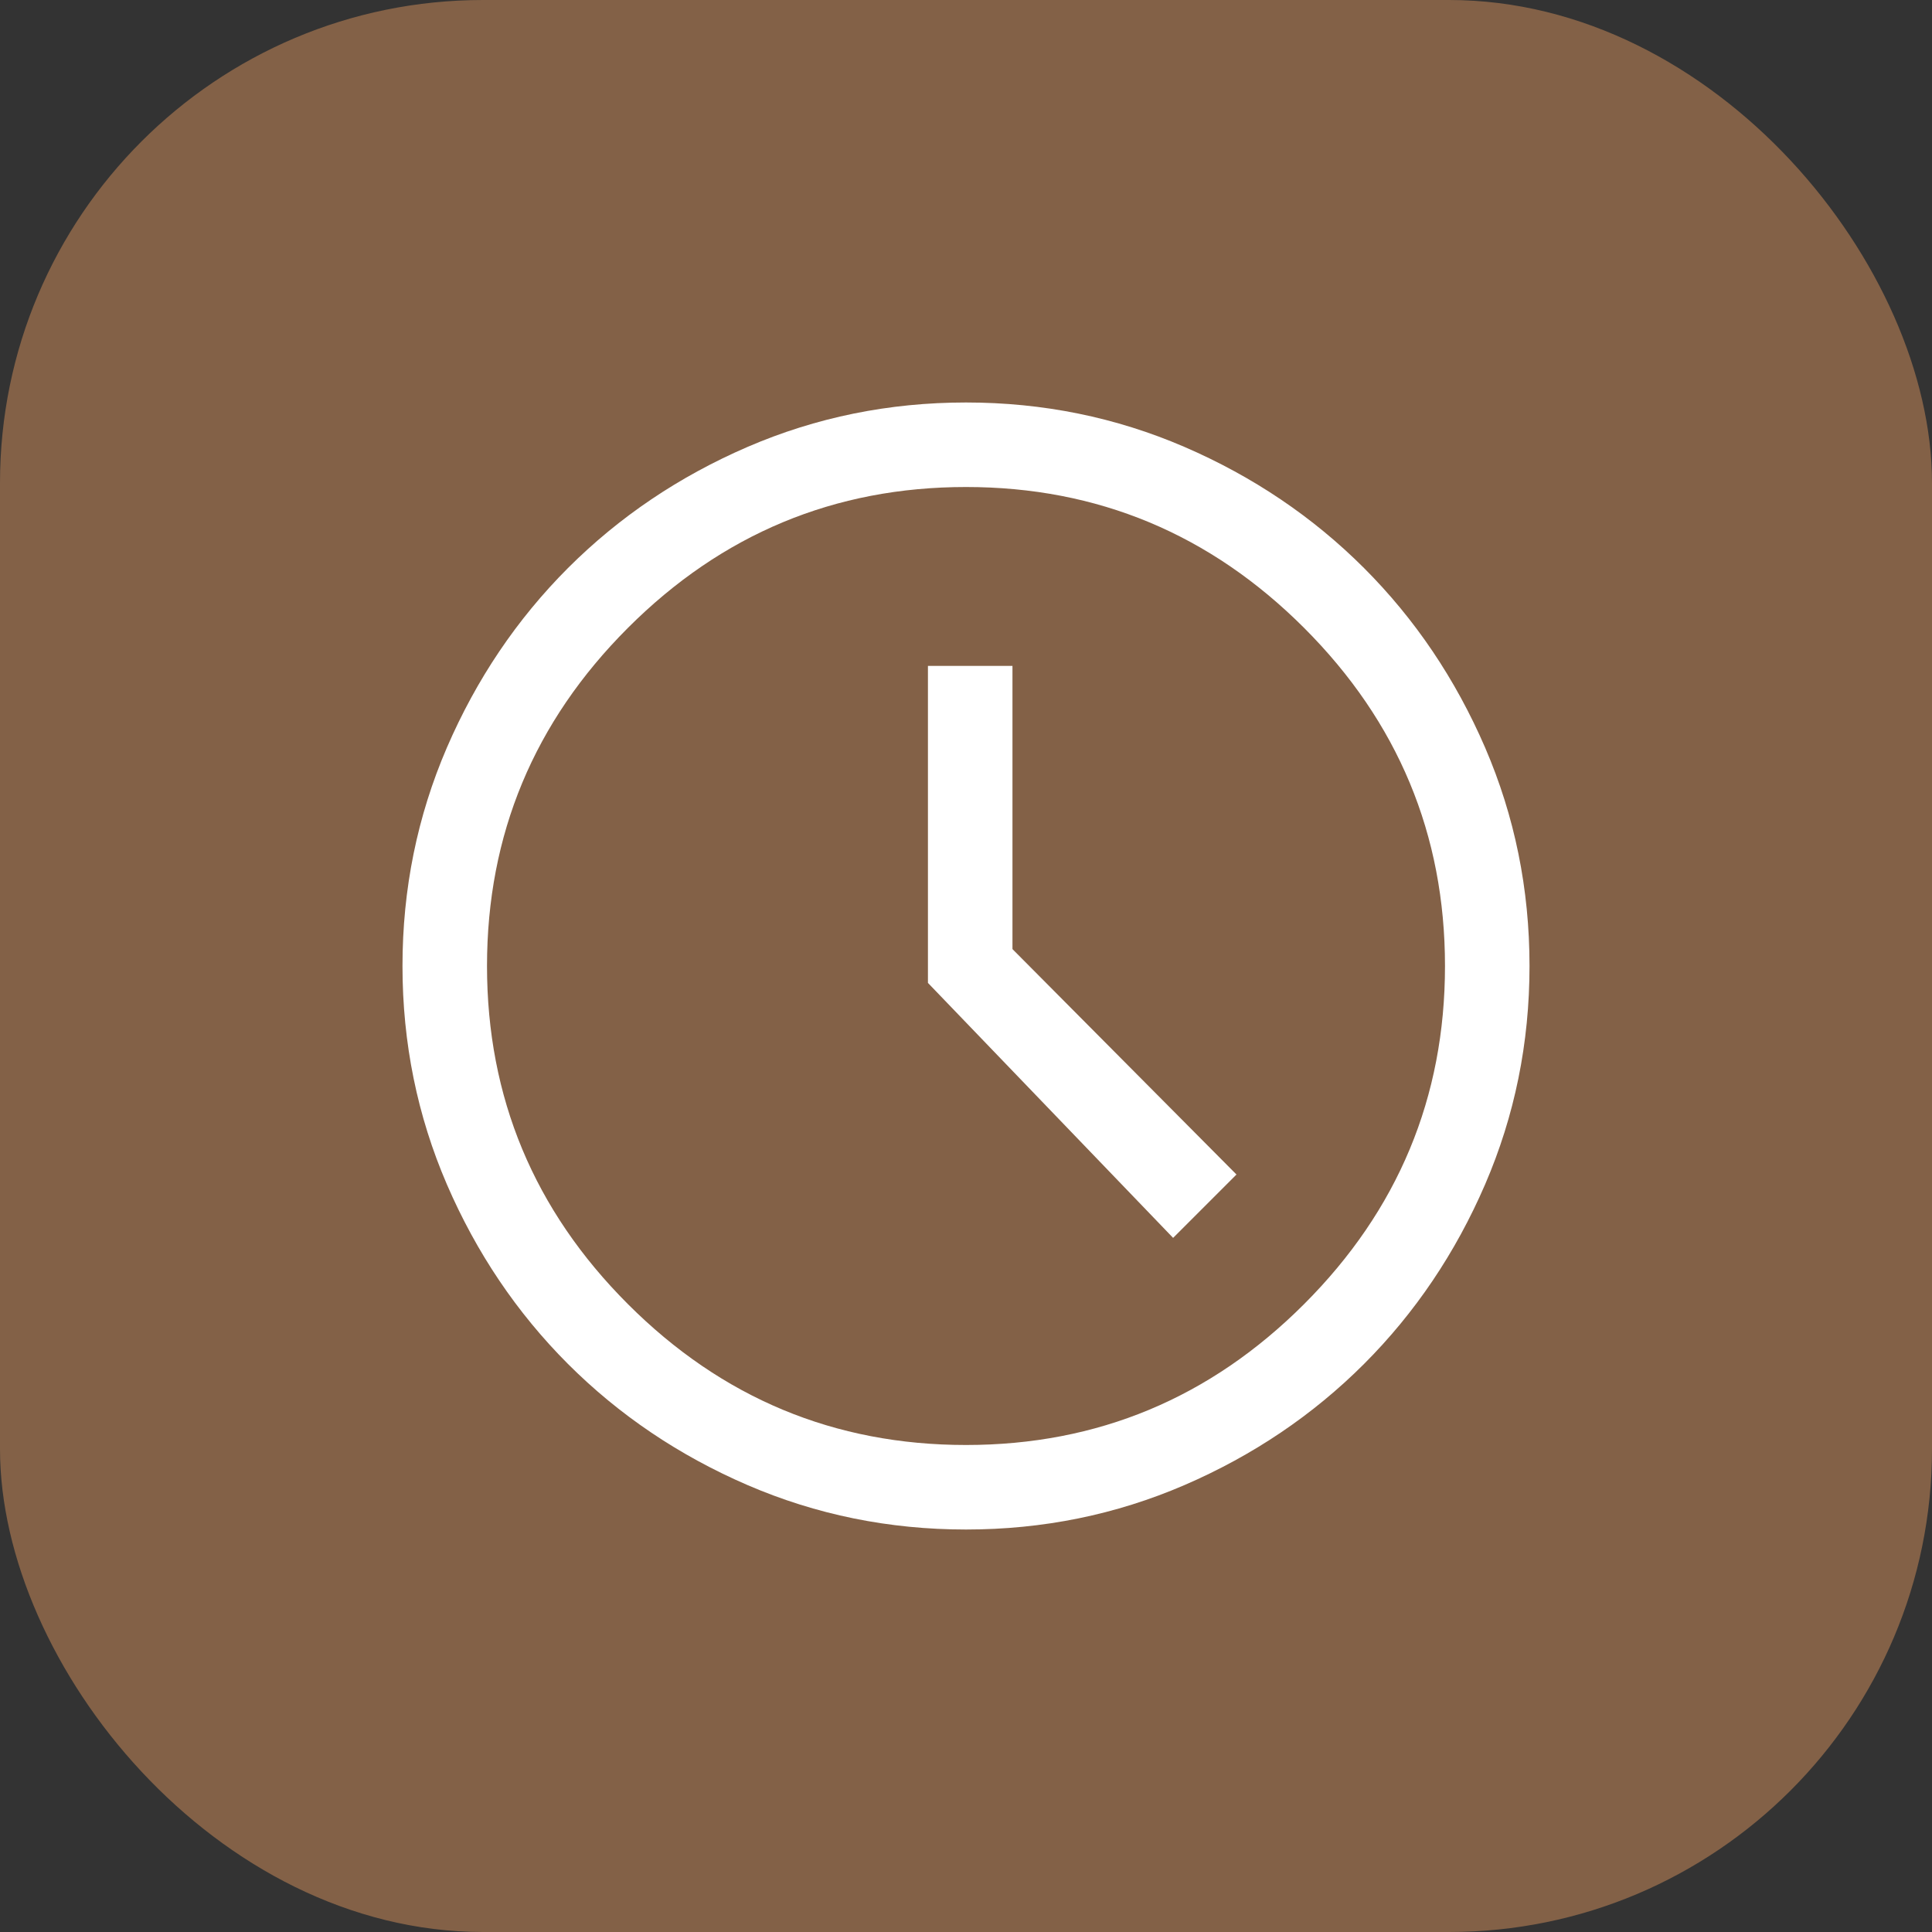
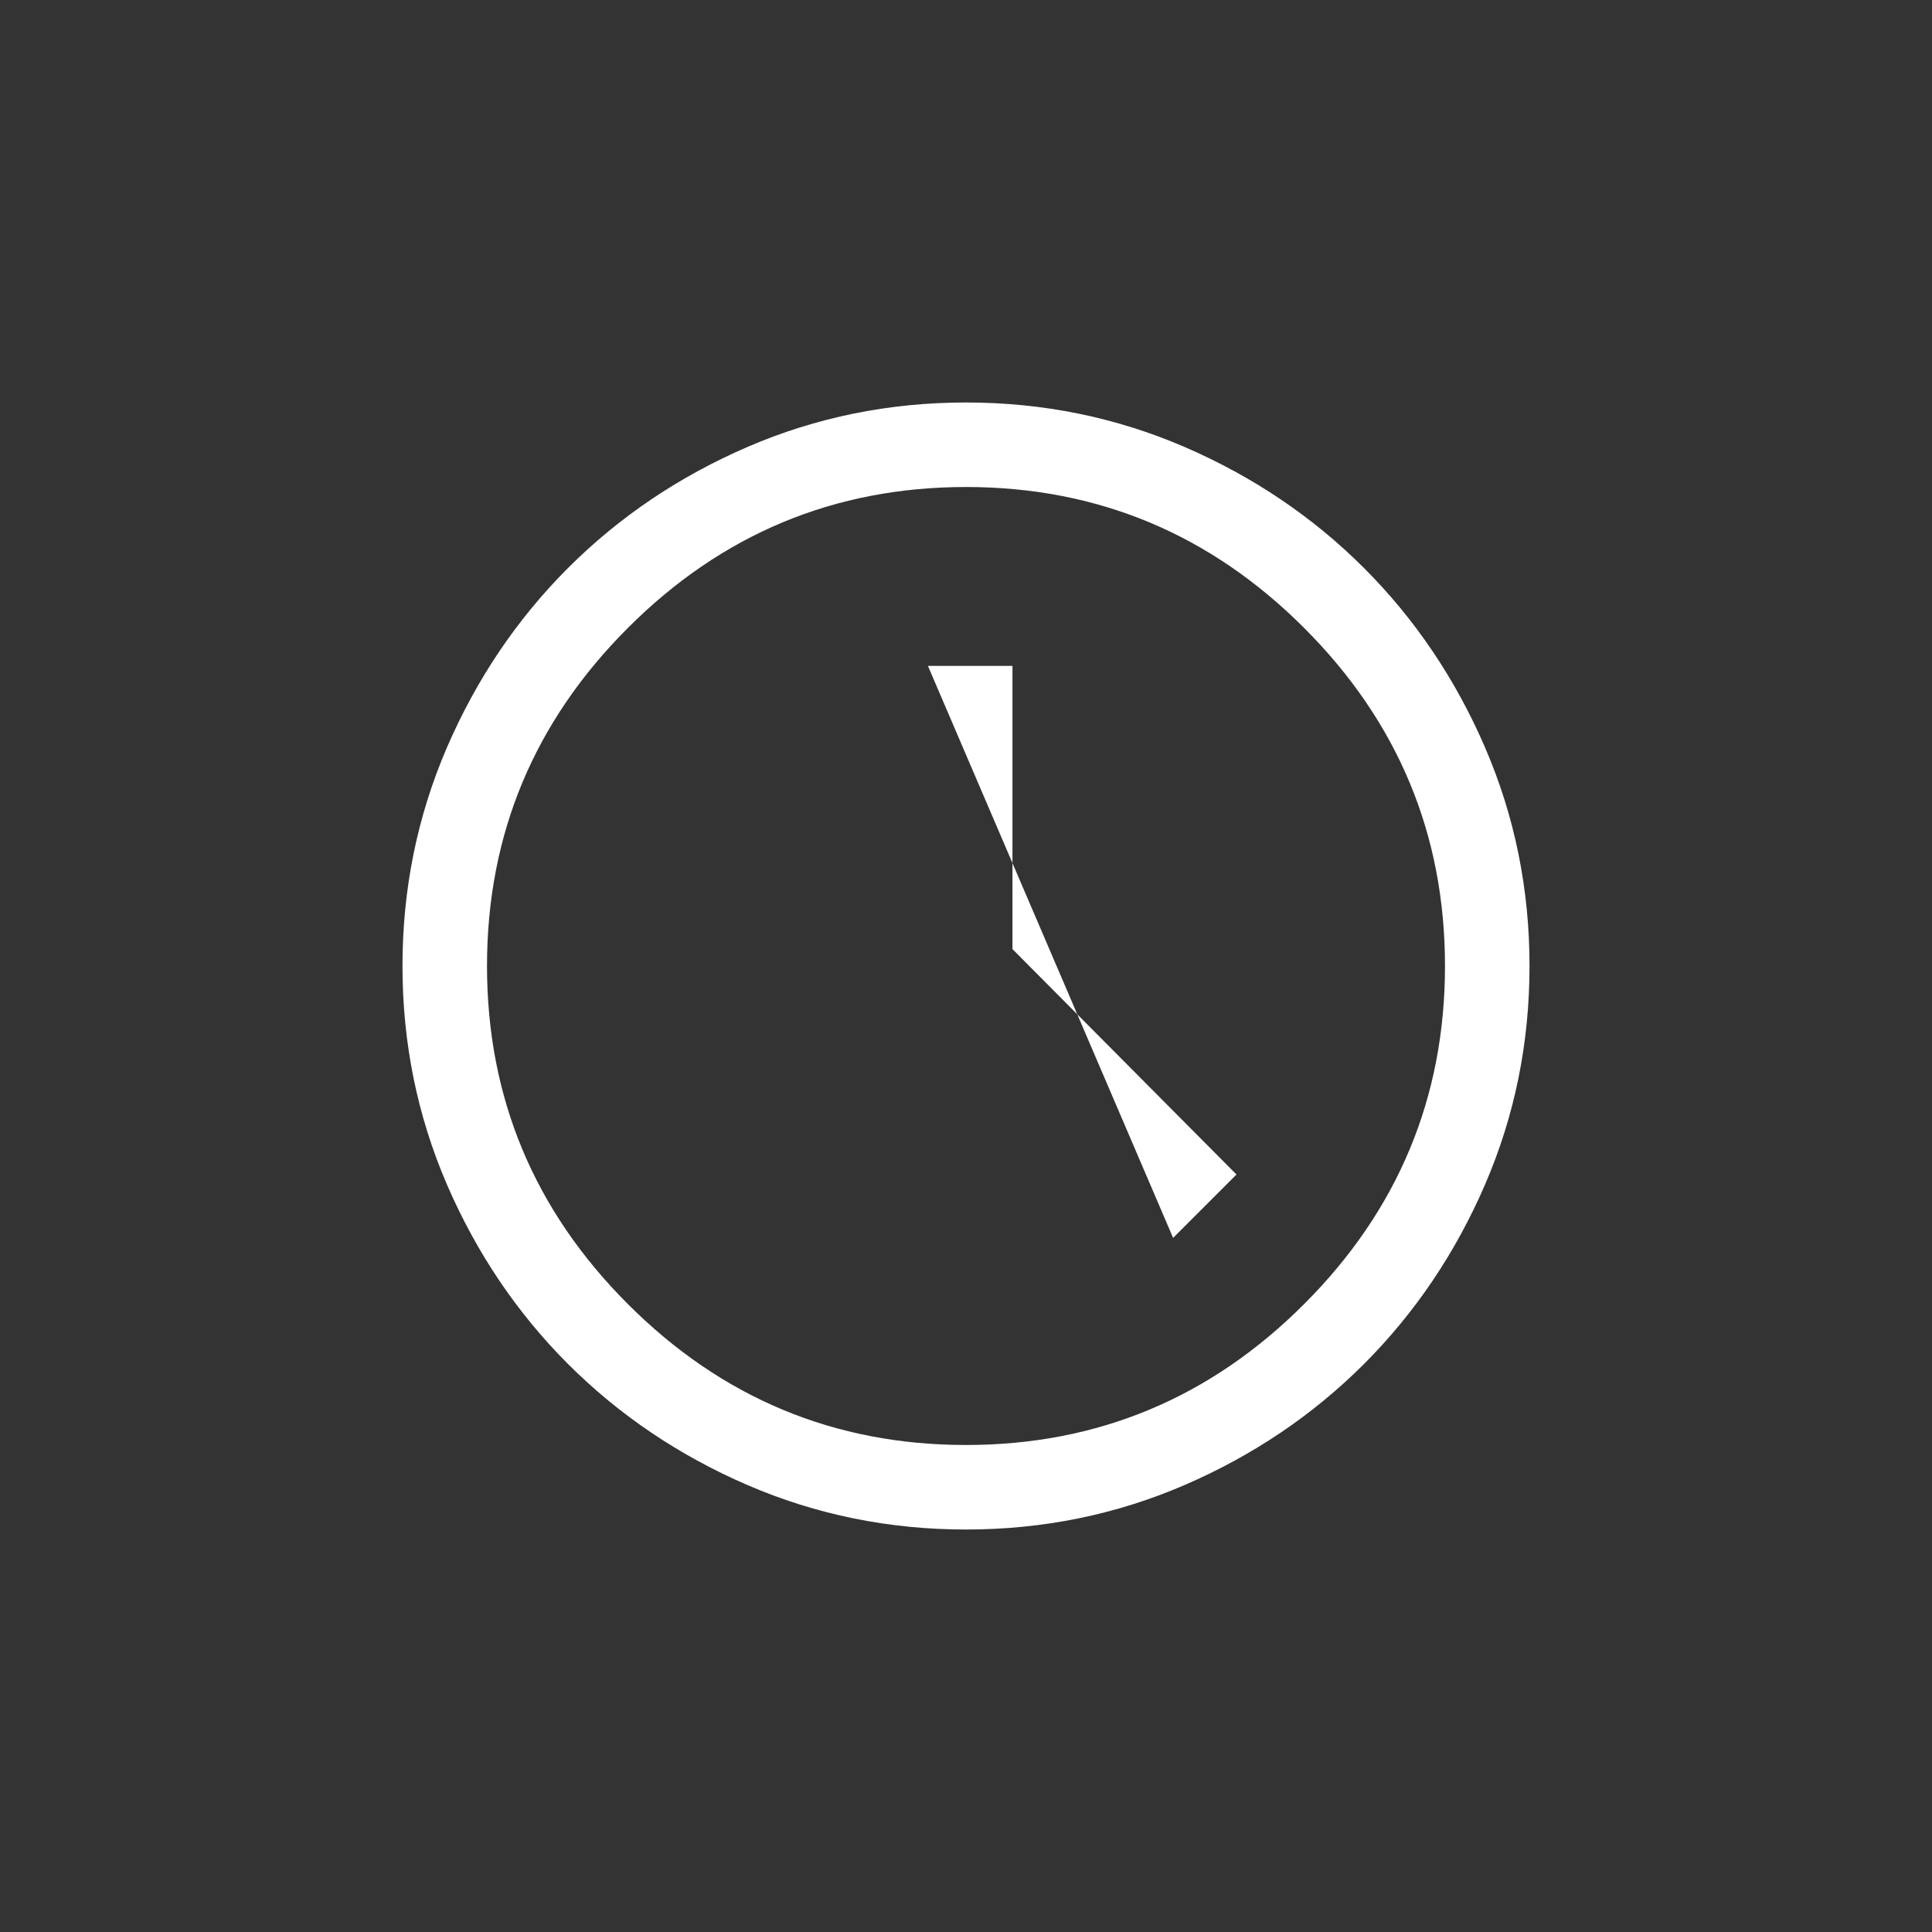
<svg xmlns="http://www.w3.org/2000/svg" width="40" height="40" viewBox="0 0 40 40" fill="none">
  <rect x="0" y="0" width="40" height="40" fill="#333333" stroke="none" />
-   <rect width="40" height="40" rx="10" fill="#836147" />
-   <path d="M24.288 25.629L25.6 24.317L20.962 19.65V13.787H19.212V20.35L24.288 25.629ZM20 31.667C18.405 31.667 16.899 31.36 15.479 30.748C14.06 30.135 12.82 29.299 11.76 28.24C10.701 27.18 9.865 25.94 9.252 24.521C8.64 23.101 8.333 21.595 8.333 20C8.333 18.406 8.64 16.899 9.252 15.479C9.865 14.06 10.701 12.82 11.76 11.76C12.82 10.701 14.06 9.865 15.479 9.252C16.899 8.64 18.405 8.333 20 8.333C21.594 8.333 23.101 8.64 24.521 9.252C25.94 9.865 27.18 10.701 28.24 11.76C29.299 12.82 30.135 14.06 30.748 15.479C31.36 16.899 31.667 18.406 31.667 20C31.667 21.595 31.36 23.101 30.748 24.521C30.135 25.94 29.299 27.18 28.24 28.24C27.18 29.299 25.94 30.135 24.521 30.748C23.101 31.36 21.594 31.667 20 31.667ZM20 29.917C22.722 29.917 25.055 28.945 27 27C28.944 25.056 29.917 22.722 29.917 20C29.917 17.278 28.944 14.944 27 13C25.055 11.056 22.722 10.083 20 10.083C17.278 10.083 14.944 11.056 13 13C11.056 14.944 10.083 17.278 10.083 20C10.083 22.722 11.056 25.056 13 27C14.944 28.945 17.278 29.917 20 29.917Z" fill="white" />
+   <path d="M24.288 25.629L25.6 24.317L20.962 19.65V13.787H19.212L24.288 25.629ZM20 31.667C18.405 31.667 16.899 31.36 15.479 30.748C14.06 30.135 12.82 29.299 11.76 28.24C10.701 27.18 9.865 25.94 9.252 24.521C8.64 23.101 8.333 21.595 8.333 20C8.333 18.406 8.64 16.899 9.252 15.479C9.865 14.06 10.701 12.82 11.76 11.76C12.82 10.701 14.06 9.865 15.479 9.252C16.899 8.64 18.405 8.333 20 8.333C21.594 8.333 23.101 8.64 24.521 9.252C25.94 9.865 27.18 10.701 28.24 11.76C29.299 12.82 30.135 14.06 30.748 15.479C31.36 16.899 31.667 18.406 31.667 20C31.667 21.595 31.36 23.101 30.748 24.521C30.135 25.94 29.299 27.18 28.24 28.24C27.18 29.299 25.94 30.135 24.521 30.748C23.101 31.36 21.594 31.667 20 31.667ZM20 29.917C22.722 29.917 25.055 28.945 27 27C28.944 25.056 29.917 22.722 29.917 20C29.917 17.278 28.944 14.944 27 13C25.055 11.056 22.722 10.083 20 10.083C17.278 10.083 14.944 11.056 13 13C11.056 14.944 10.083 17.278 10.083 20C10.083 22.722 11.056 25.056 13 27C14.944 28.945 17.278 29.917 20 29.917Z" fill="white" />
</svg>